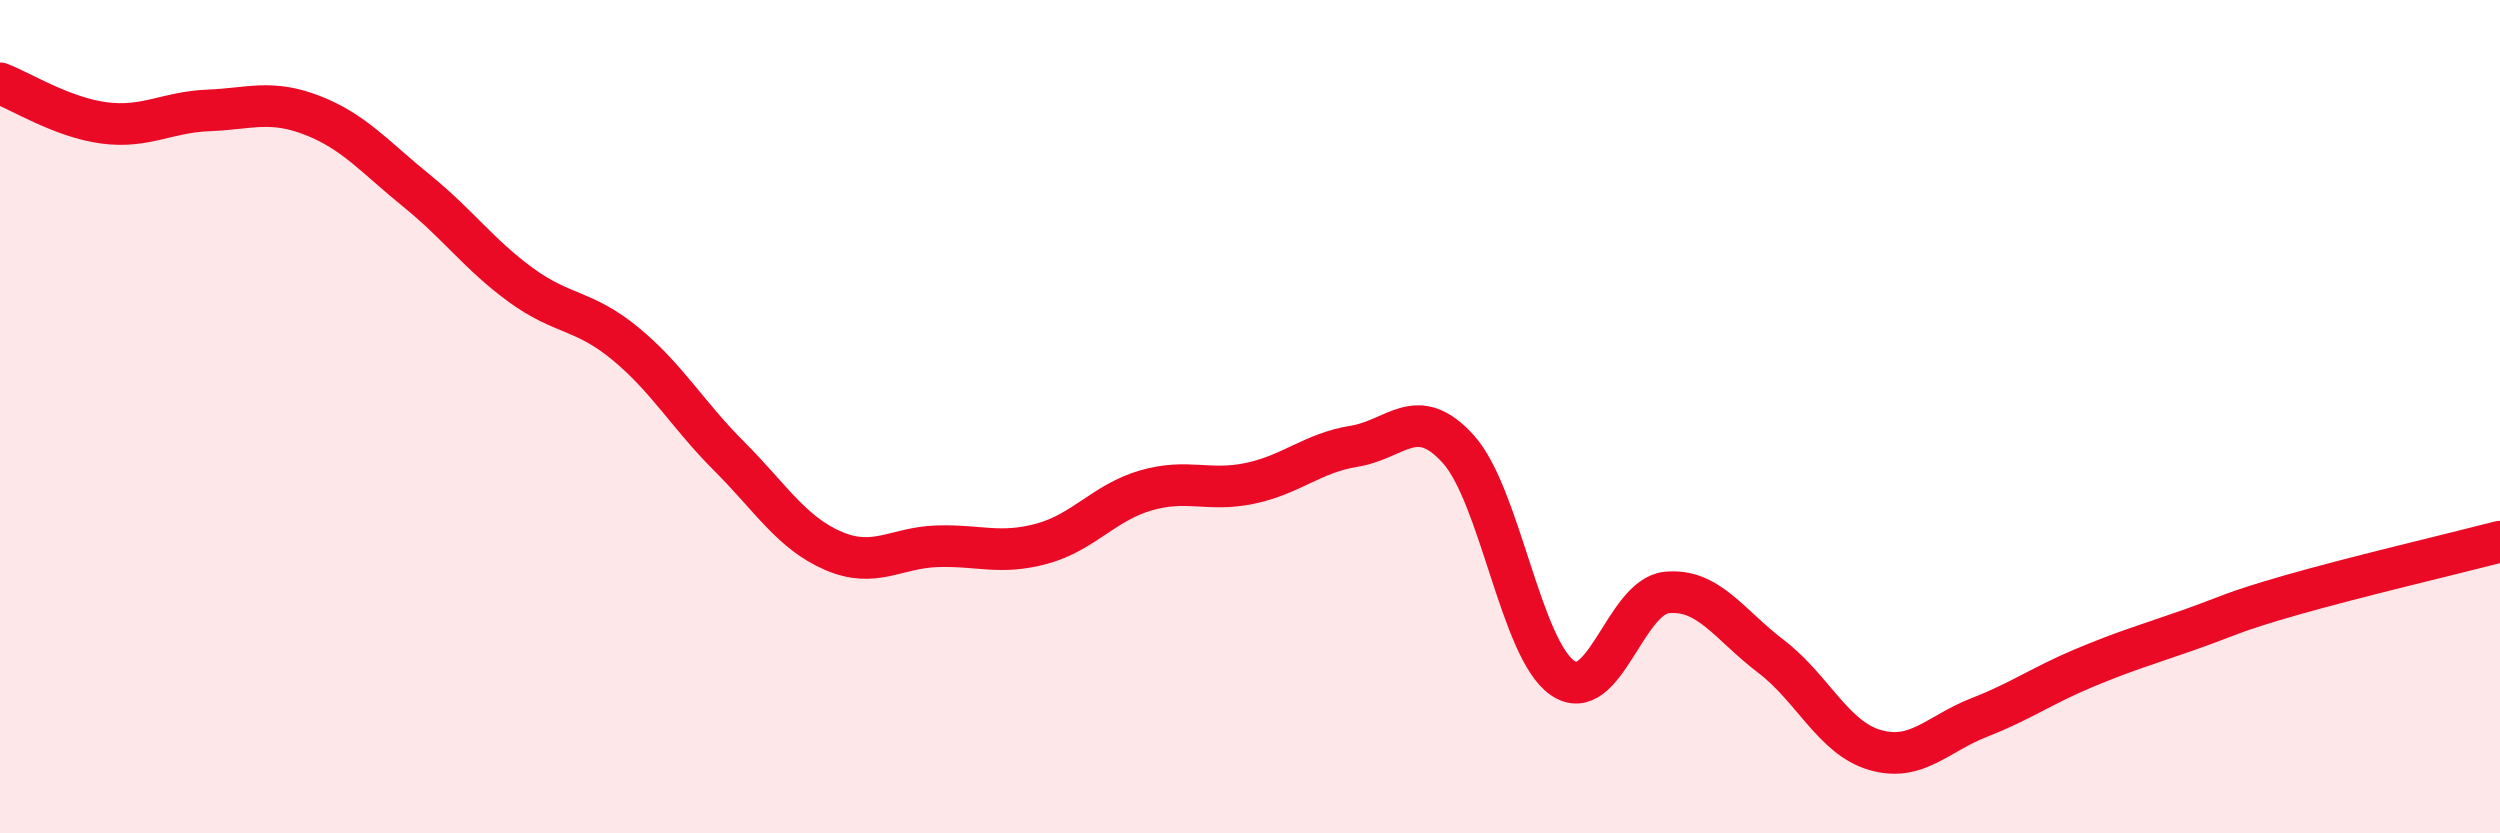
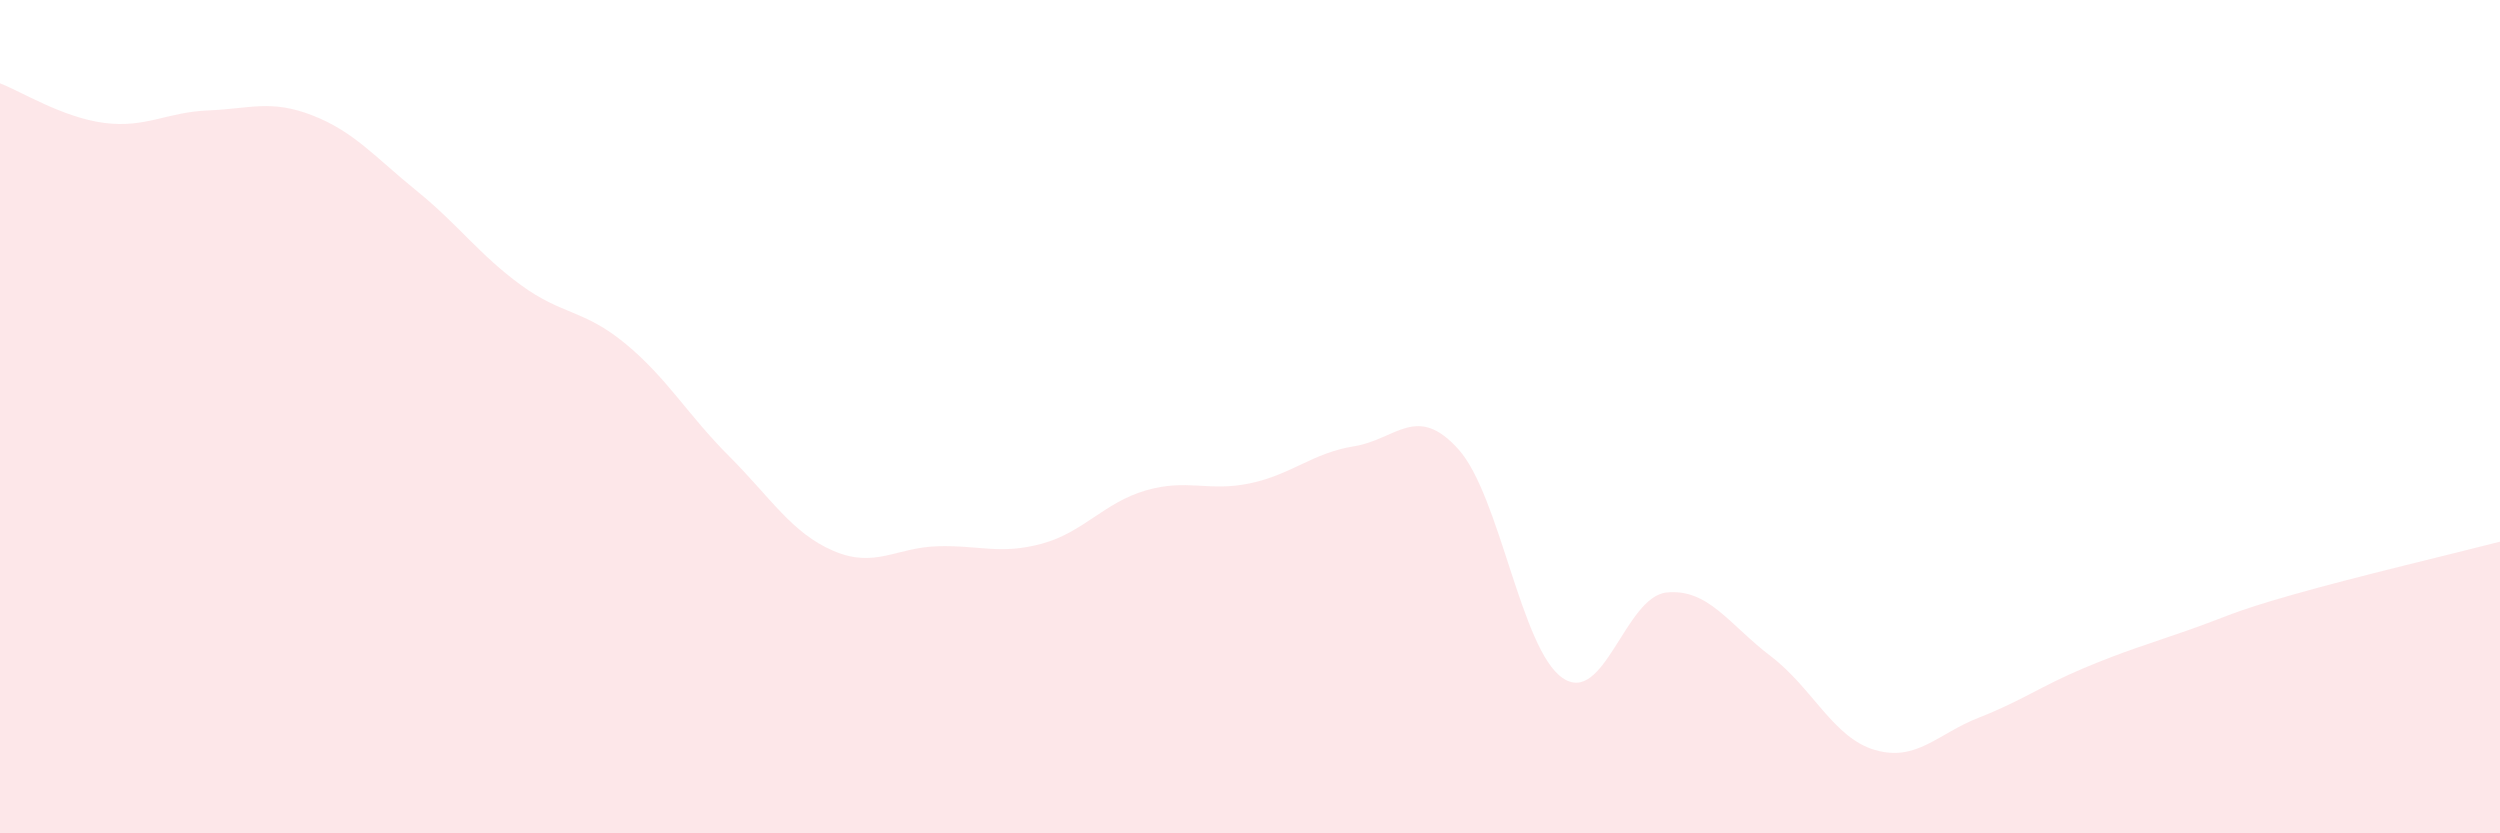
<svg xmlns="http://www.w3.org/2000/svg" width="60" height="20" viewBox="0 0 60 20">
  <path d="M 0,2 C 0.5,2.19 1.5,2.82 2.5,2.95 C 3.5,3.08 4,2.69 5,2.65 C 6,2.61 6.5,2.38 7.5,2.77 C 8.5,3.16 9,3.77 10,4.58 C 11,5.39 11.5,6.11 12.5,6.84 C 13.5,7.57 14,7.42 15,8.24 C 16,9.06 16.5,9.95 17.5,10.95 C 18.5,11.95 19,12.79 20,13.22 C 21,13.65 21.5,13.14 22.5,13.11 C 23.5,13.08 24,13.32 25,13.05 C 26,12.78 26.5,12.06 27.5,11.77 C 28.5,11.48 29,11.81 30,11.6 C 31,11.39 31.5,10.87 32.5,10.71 C 33.5,10.55 34,9.67 35,10.78 C 36,11.89 36.5,15.58 37.5,16.27 C 38.5,16.96 39,14.32 40,14.22 C 41,14.12 41.5,14.99 42.5,15.75 C 43.5,16.51 44,17.71 45,18 C 46,18.29 46.5,17.61 47.5,17.22 C 48.5,16.83 49,16.46 50,16.04 C 51,15.62 51.5,15.48 52.5,15.13 C 53.5,14.78 53.5,14.71 55,14.28 C 56.5,13.85 59,13.26 60,13L60 20L0 20Z" fill="#EB0A25" opacity="0.1" stroke-linecap="round" stroke-linejoin="round" />
-   <path d="M 0,2 C 0.5,2.19 1.5,2.82 2.5,2.95 C 3.5,3.08 4,2.69 5,2.65 C 6,2.61 6.5,2.38 7.5,2.77 C 8.5,3.16 9,3.77 10,4.58 C 11,5.39 11.5,6.11 12.5,6.84 C 13.5,7.57 14,7.42 15,8.24 C 16,9.06 16.5,9.95 17.5,10.95 C 18.5,11.95 19,12.79 20,13.22 C 21,13.65 21.5,13.14 22.5,13.11 C 23.5,13.08 24,13.32 25,13.05 C 26,12.78 26.5,12.06 27.5,11.77 C 28.5,11.48 29,11.81 30,11.6 C 31,11.39 31.5,10.87 32.5,10.71 C 33.5,10.55 34,9.67 35,10.78 C 36,11.89 36.5,15.58 37.5,16.27 C 38.5,16.96 39,14.32 40,14.22 C 41,14.12 41.5,14.99 42.5,15.75 C 43.5,16.51 44,17.71 45,18 C 46,18.29 46.5,17.61 47.5,17.22 C 48.5,16.83 49,16.46 50,16.04 C 51,15.62 51.5,15.48 52.5,15.13 C 53.5,14.78 53.5,14.71 55,14.28 C 56.5,13.85 59,13.26 60,13" stroke="#EB0A25" stroke-width="1" fill="none" stroke-linecap="round" stroke-linejoin="round" />
</svg>